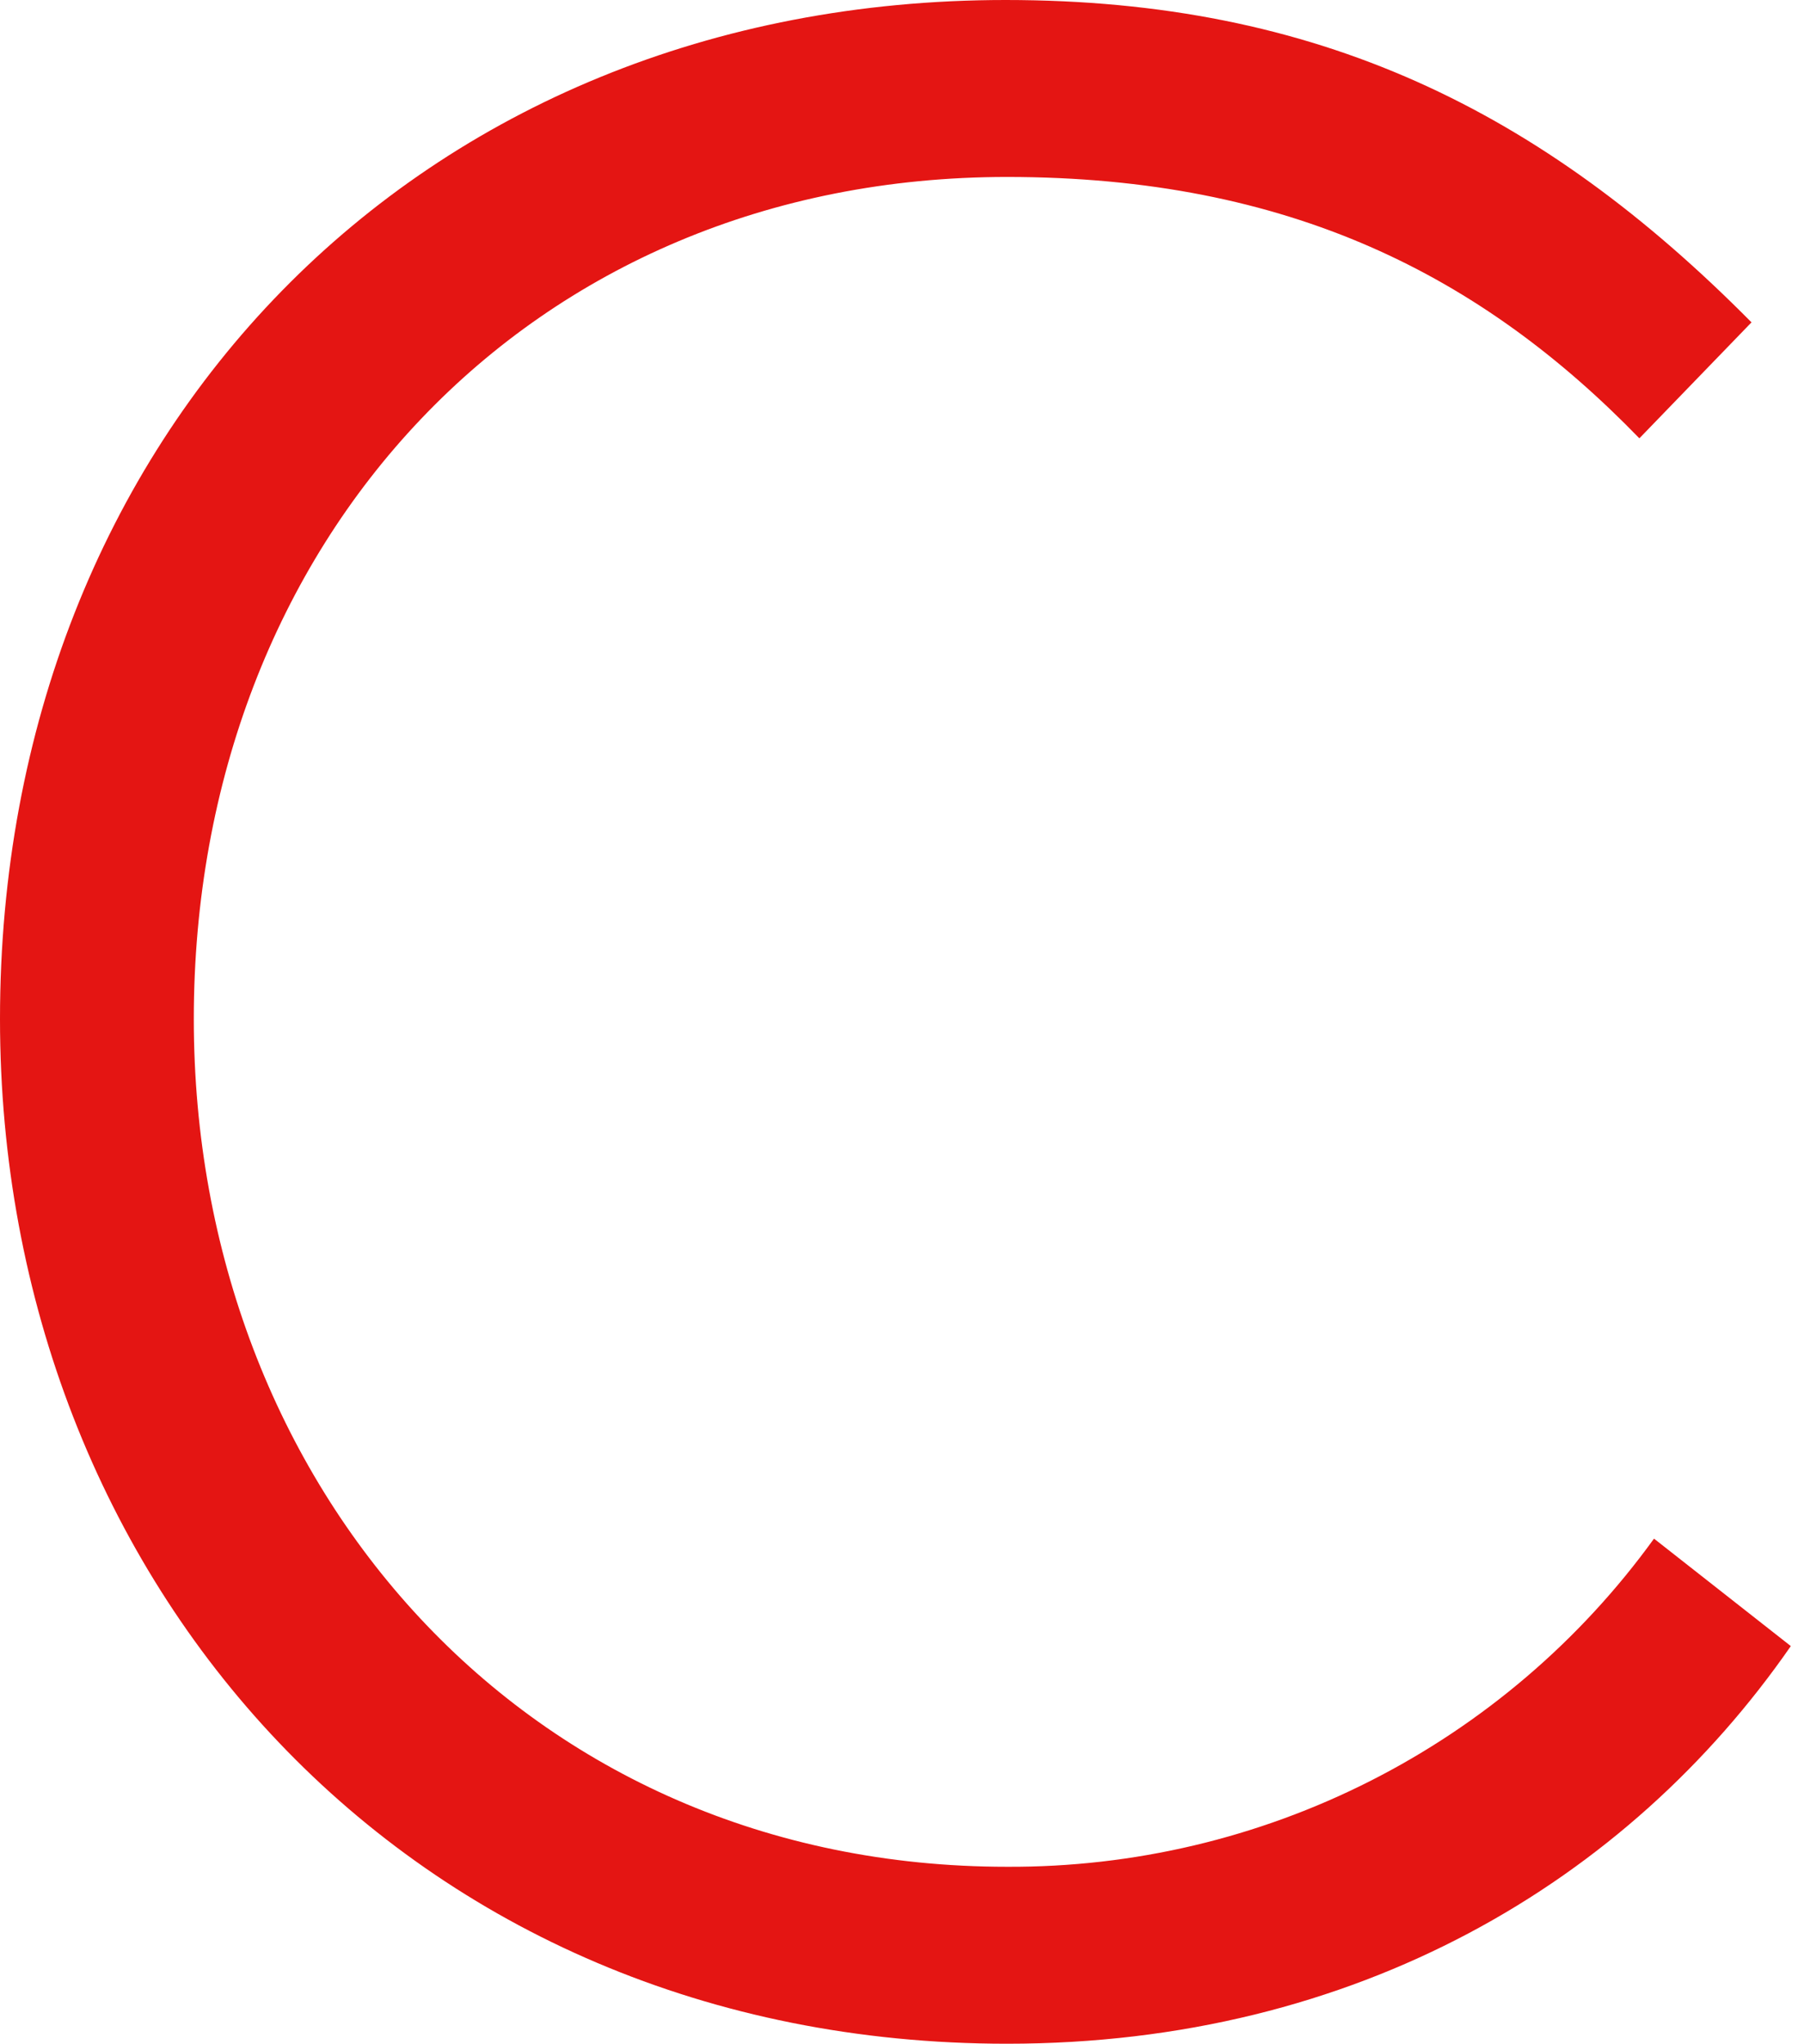
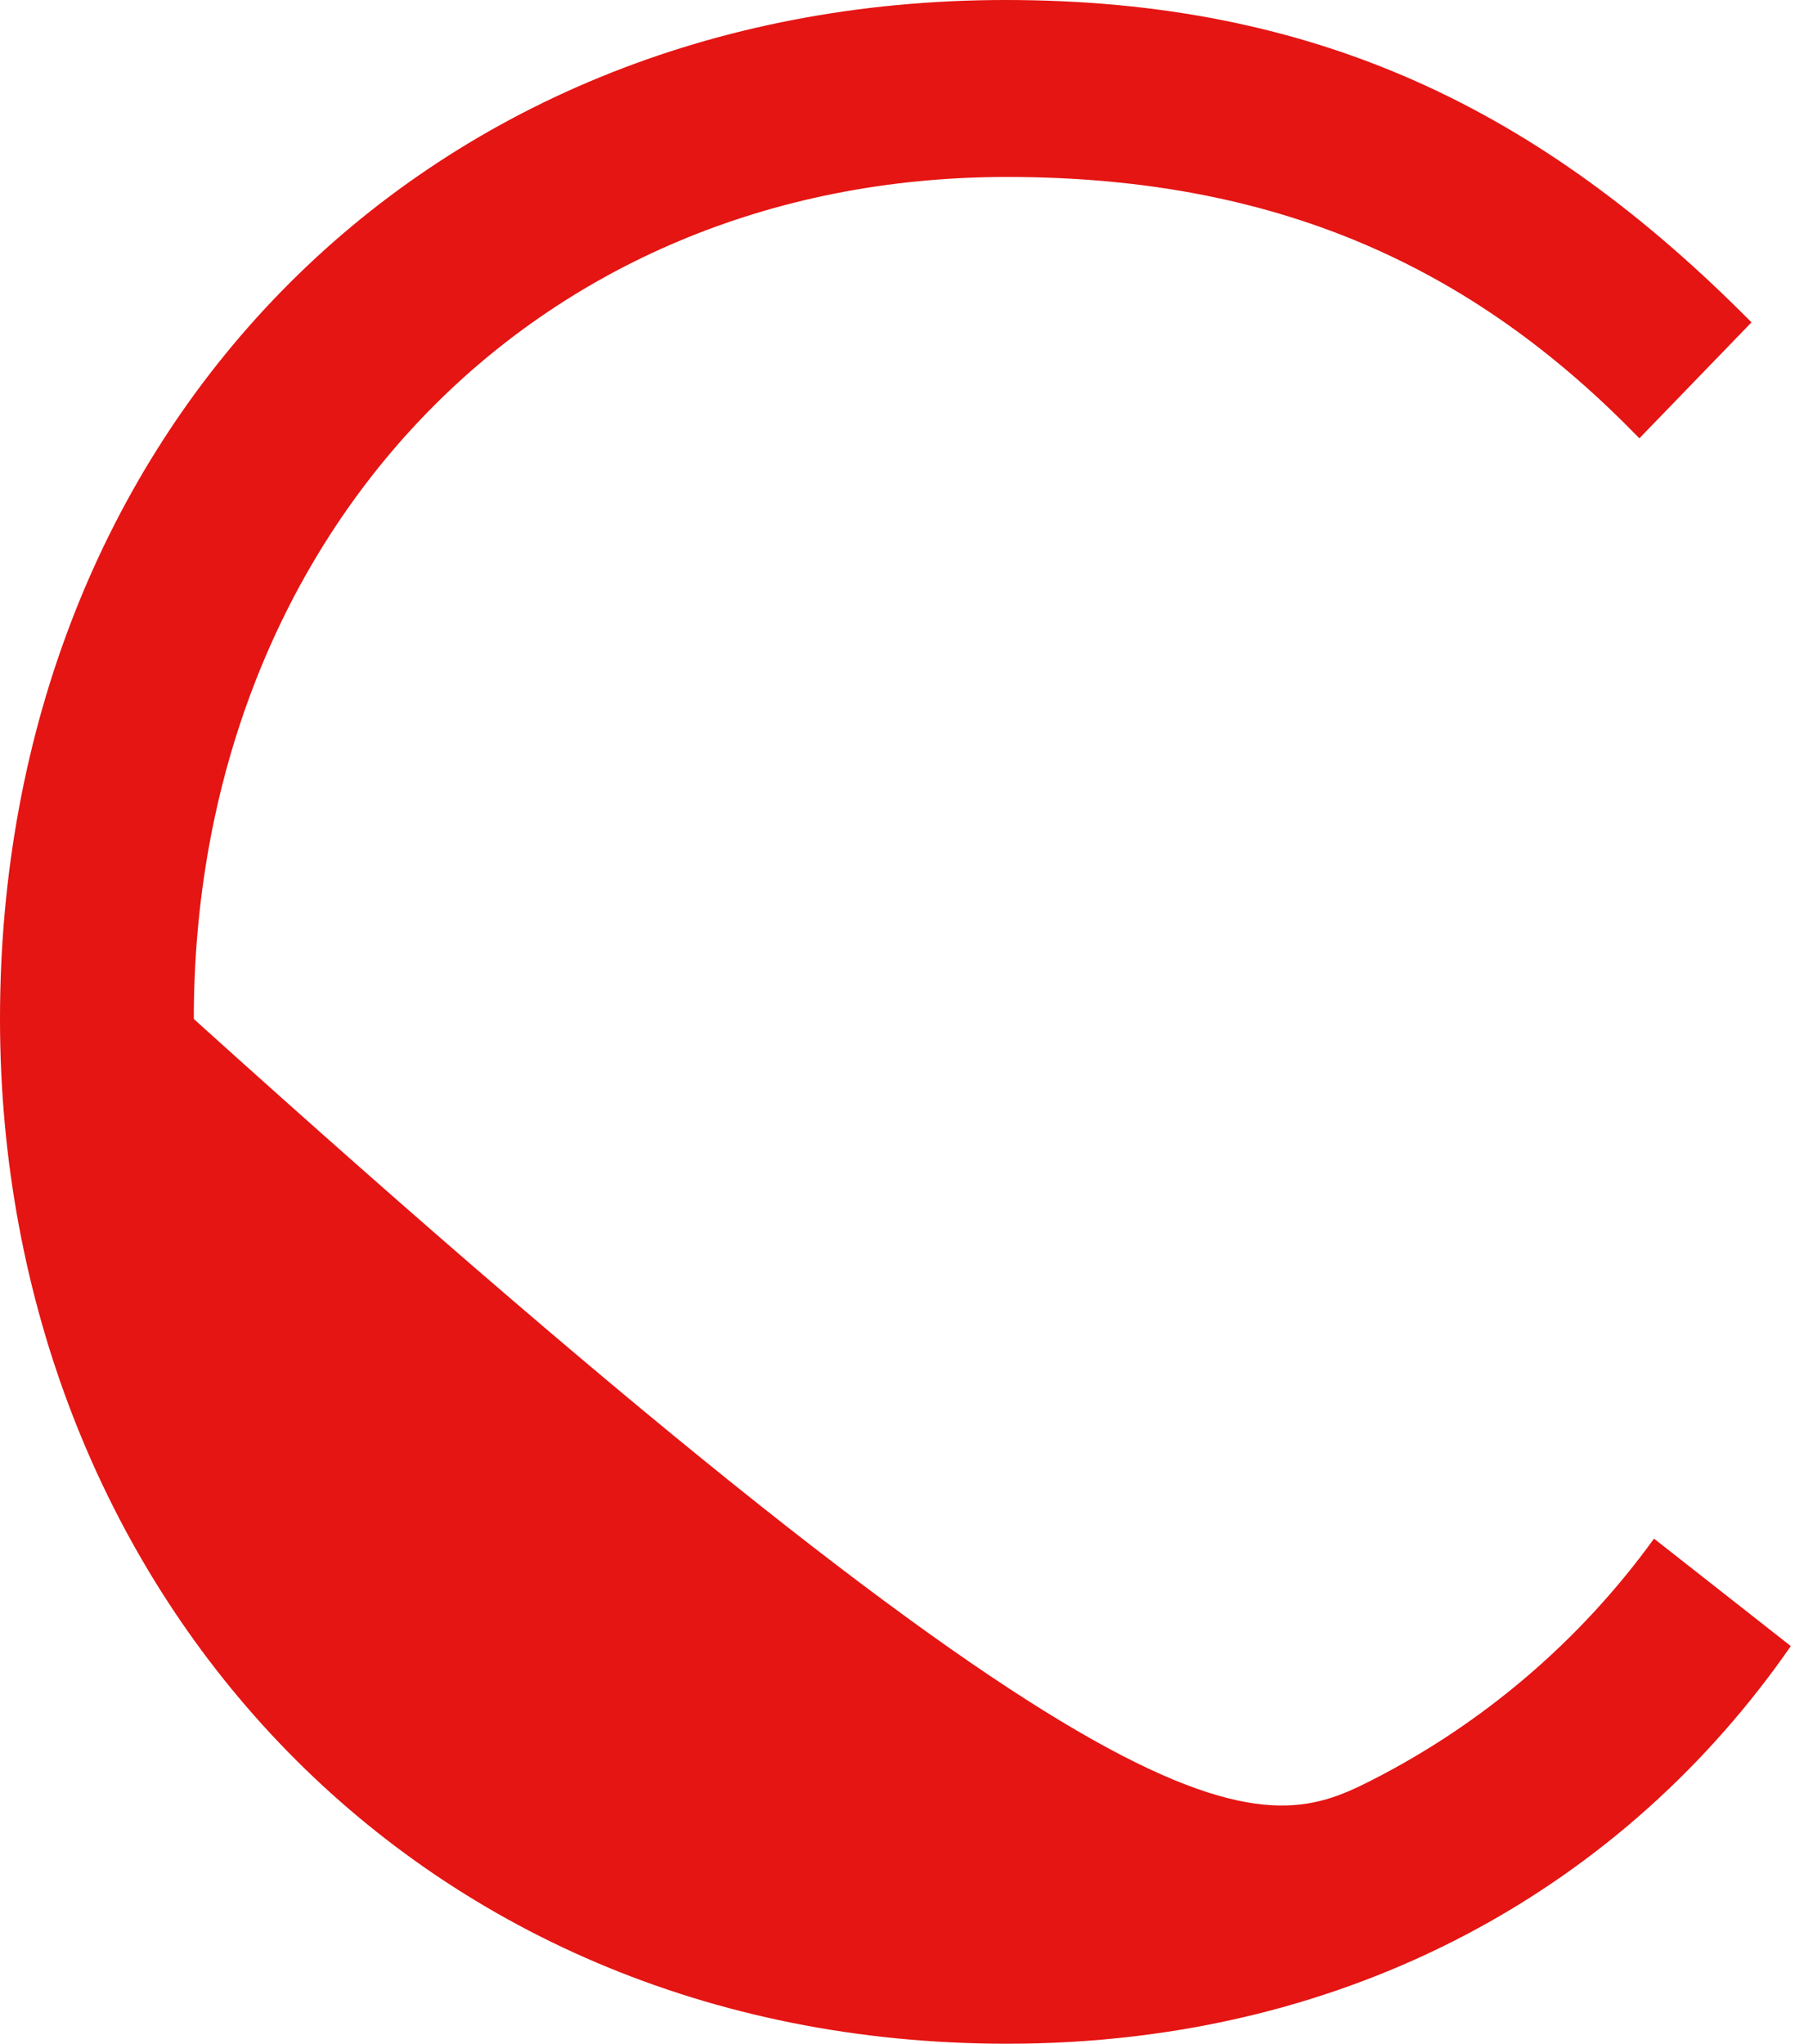
<svg xmlns="http://www.w3.org/2000/svg" width="98" height="111" viewBox="0 0 98 111" fill="none">
-   <path d="M0 55.343C0 23.657 22.645 0 54.626 0C71.56 0 83.743 5.984 95.148 17.508L89.057 23.806C80.499 14.986 70.054 9.611 54.709 9.611C28.737 9.611 10.528 29.395 10.528 55.343C10.528 80.732 28.571 101.389 54.709 101.389C61.569 101.422 68.337 99.823 74.45 96.723C80.563 93.623 85.844 89.112 89.852 83.567L97.284 89.403C88.428 102.18 73.695 111 54.709 111C22.165 111 0 85.925 0 55.343Z" fill="#E41513" />
+   <path d="M0 55.343C0 23.657 22.645 0 54.626 0C71.56 0 83.743 5.984 95.148 17.508L89.057 23.806C80.499 14.986 70.054 9.611 54.709 9.611C28.737 9.611 10.528 29.395 10.528 55.343C61.569 101.422 68.337 99.823 74.45 96.723C80.563 93.623 85.844 89.112 89.852 83.567L97.284 89.403C88.428 102.18 73.695 111 54.709 111C22.165 111 0 85.925 0 55.343Z" fill="#E41513" />
</svg>